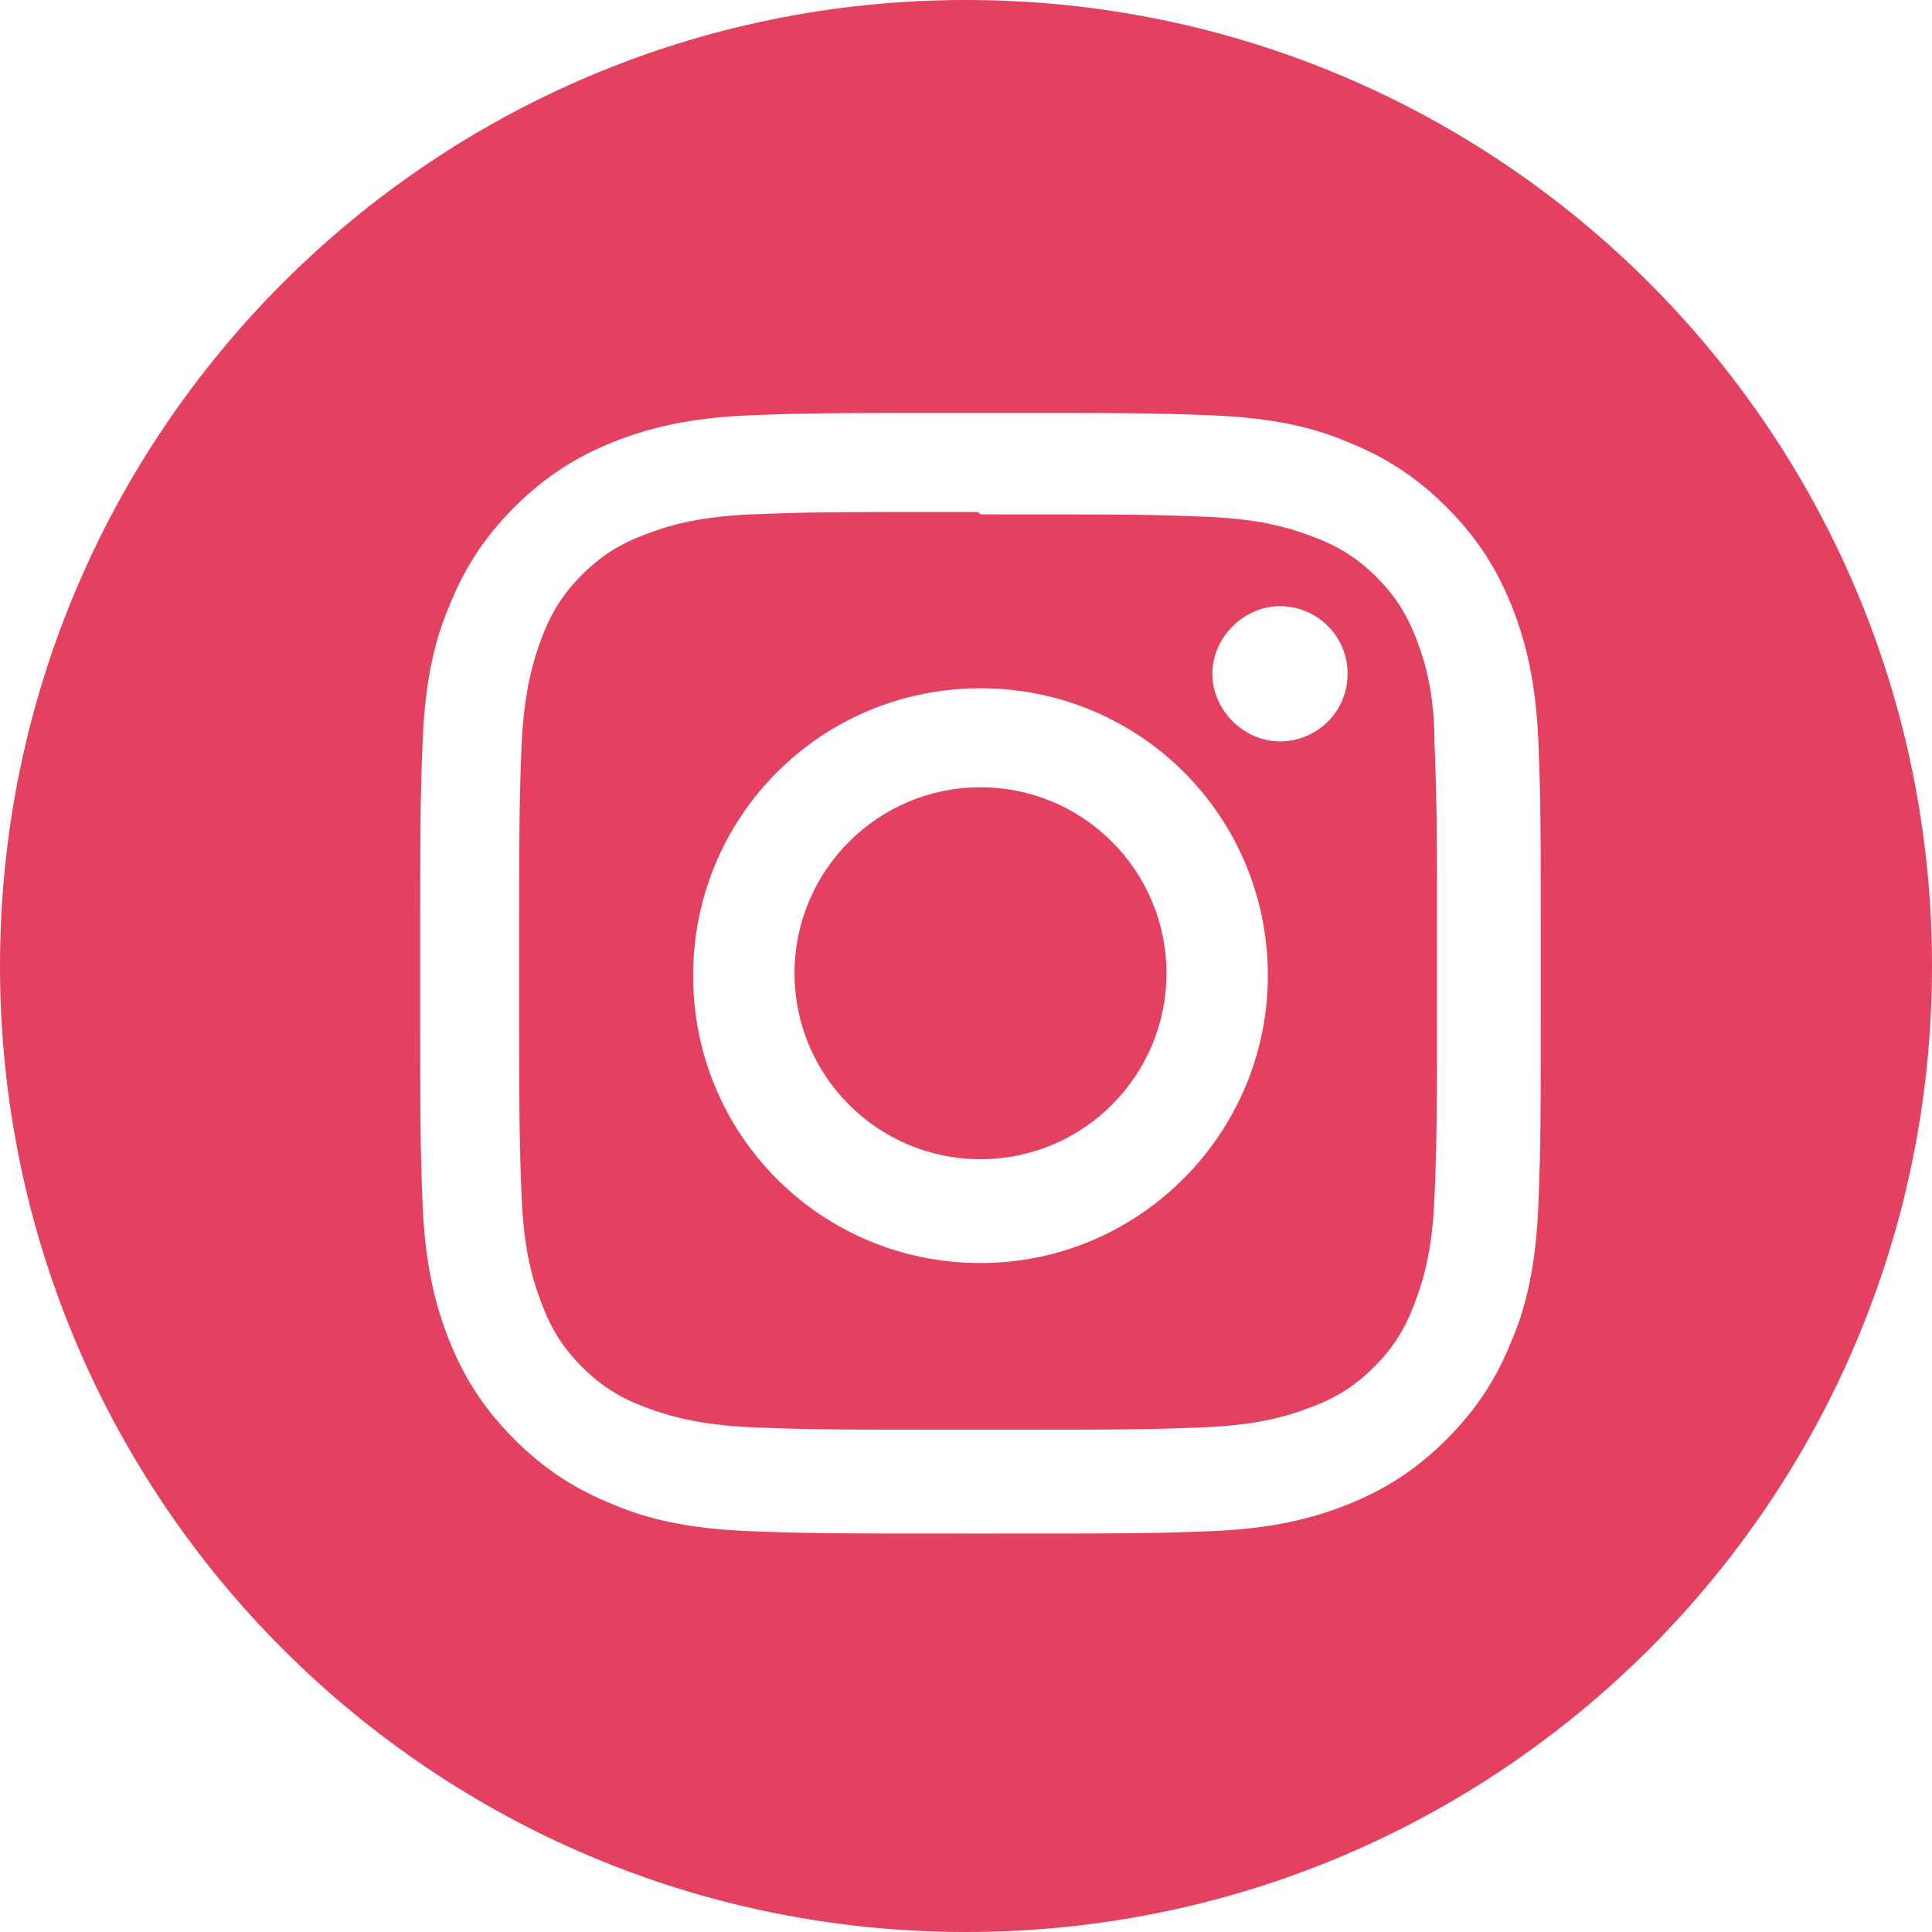
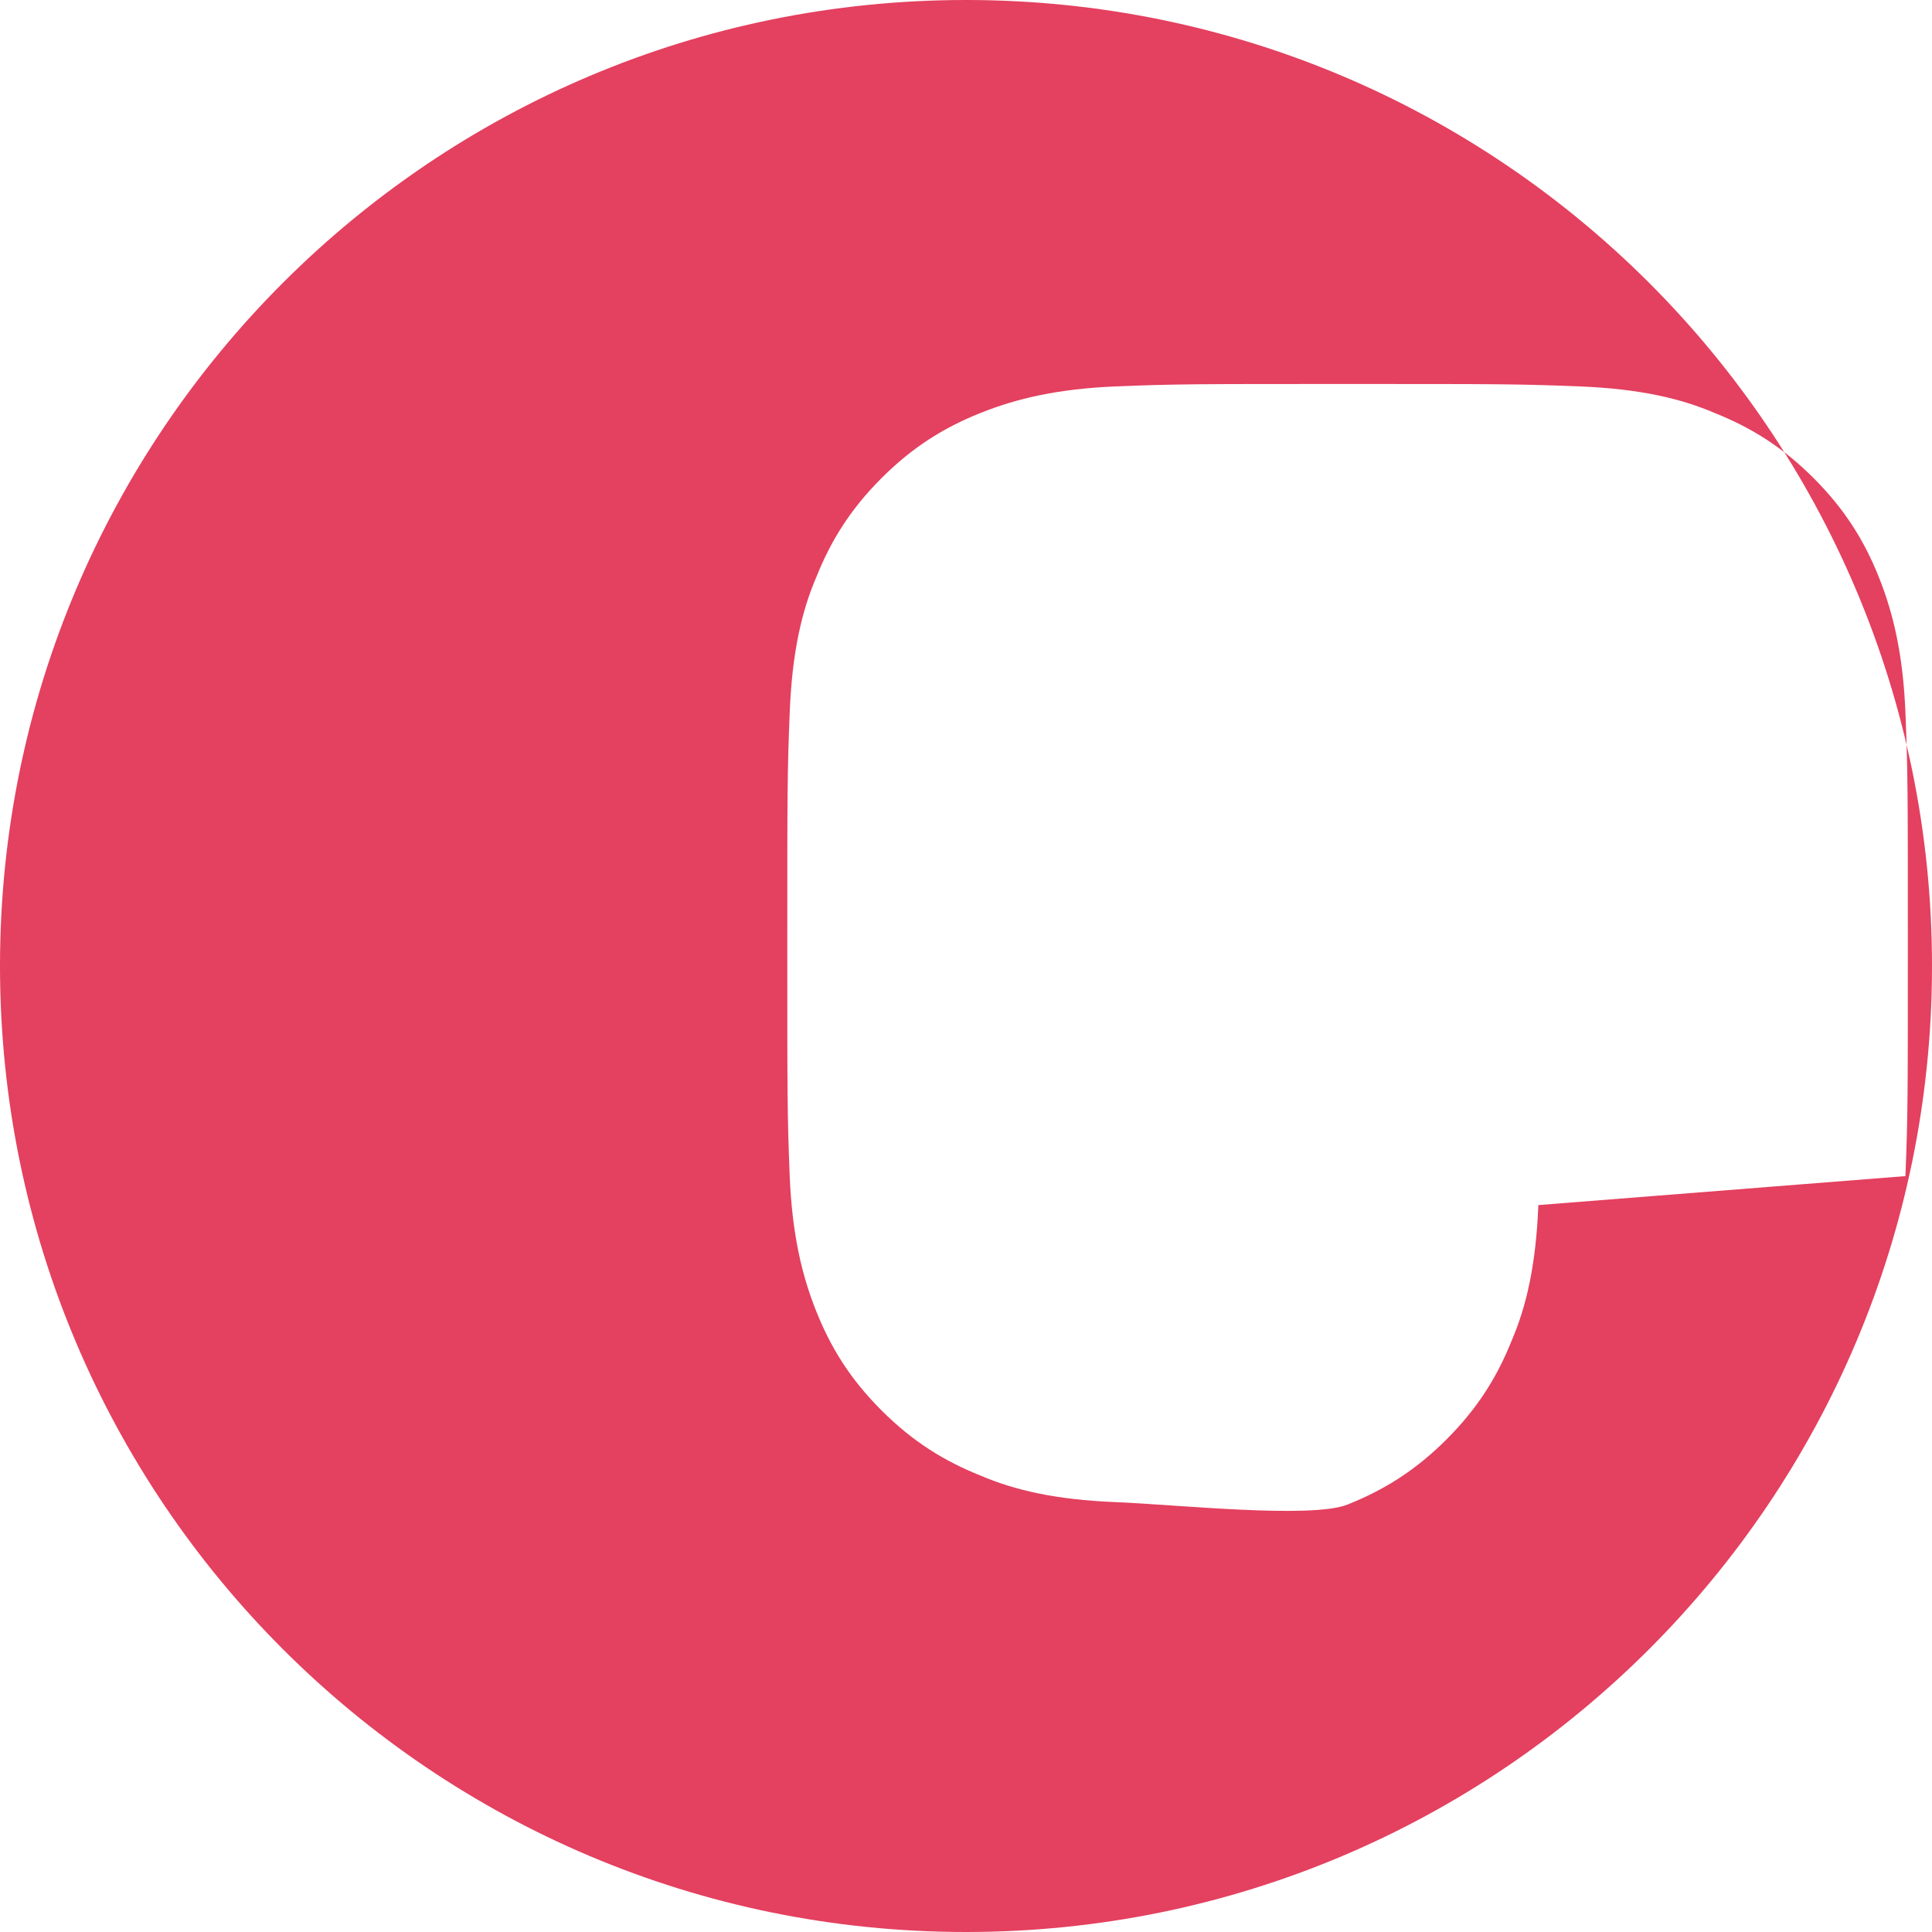
<svg xmlns="http://www.w3.org/2000/svg" version="1.1" width="20" height="20" viewBox="0 0 20 20">
  <title>instagram</title>
-   <path fill="#e4405f" d="M14.675 6.65c-0.1-0.275-0.225-0.475-0.425-0.675s-0.4-0.325-0.675-0.425c-0.2-0.075-0.5-0.175-1.075-0.2-0.625-0.025-0.8-0.025-2.35-0.025l-0.025-0.025c-1.55 0-1.725 0-2.35 0.025-0.575 0.025-0.875 0.125-1.075 0.2-0.275 0.1-0.475 0.225-0.675 0.425s-0.325 0.4-0.425 0.675c-0.075 0.2-0.175 0.525-0.2 1.075-0.025 0.625-0.025 0.8-0.025 2.35s0 1.725 0.025 2.35c0.025 0.575 0.125 0.875 0.2 1.075 0.1 0.275 0.225 0.475 0.425 0.675s0.4 0.325 0.675 0.425c0.2 0.075 0.525 0.175 1.075 0.2 0.625 0.025 0.8 0.025 2.35 0.025s1.725 0 2.35-0.025c0.575-0.025 0.875-0.125 1.075-0.2 0.275-0.1 0.475-0.225 0.675-0.425s0.325-0.4 0.425-0.675c0.075-0.2 0.175-0.5 0.2-1.075 0.025-0.625 0.025-0.8 0.025-2.35s0-1.725-0.025-2.35c0-0.525-0.1-0.85-0.175-1.050zM10.15 13.075c-1.65 0-2.975-1.325-2.975-2.975s1.325-2.975 2.975-2.975c1.65 0 2.975 1.325 2.975 2.975 0 1.625-1.325 2.975-2.975 2.975zM13.25 7.675c-0.375 0-0.7-0.325-0.7-0.7s0.325-0.7 0.7-0.7c0.375 0 0.7 0.3 0.7 0.7s-0.325 0.7-0.7 0.7z" />
-   <path fill="#e4405f" d="M12.075 10.075c0 1.063-0.862 1.925-1.925 1.925s-1.925-0.862-1.925-1.925c0-1.063 0.862-1.925 1.925-1.925s1.925 0.862 1.925 1.925z" />
-   <path fill="#e4405f" d="M10 0c-5.525 0-10 4.475-10 10s4.475 10 10 10 10-4.475 10-10-4.475-10-10-10zM15.925 12.475c-0.025 0.625-0.125 1.050-0.275 1.4-0.15 0.375-0.35 0.7-0.675 1.025s-0.65 0.525-1.025 0.675c-0.375 0.15-0.8 0.25-1.4 0.275-0.625 0.025-0.825 0.025-2.4 0.025s-1.775 0-2.4-0.025c-0.625-0.025-1.050-0.125-1.4-0.275-0.375-0.15-0.7-0.35-1.025-0.675s-0.525-0.65-0.675-1.025c-0.15-0.375-0.25-0.8-0.275-1.4-0.025-0.625-0.025-0.825-0.025-2.4s0-1.775 0.025-2.4c0.025-0.625 0.125-1.050 0.275-1.4 0.15-0.375 0.35-0.7 0.675-1.025s0.65-0.525 1.025-0.675c0.375-0.15 0.8-0.25 1.4-0.275 0.625-0.025 0.825-0.025 2.4-0.025s1.775 0 2.4 0.025c0.625 0.025 1.050 0.125 1.4 0.275 0.375 0.15 0.7 0.35 1.025 0.675s0.525 0.65 0.675 1.025c0.15 0.375 0.25 0.8 0.275 1.4 0.025 0.625 0.025 0.825 0.025 2.4s0 1.775-0.025 2.4z" />
+   <path fill="#e4405f" d="M10 0c-5.525 0-10 4.475-10 10s4.475 10 10 10 10-4.475 10-10-4.475-10-10-10zM15.925 12.475c-0.025 0.625-0.125 1.050-0.275 1.4-0.15 0.375-0.35 0.7-0.675 1.025s-0.65 0.525-1.025 0.675s-1.775 0-2.4-0.025c-0.625-0.025-1.050-0.125-1.4-0.275-0.375-0.15-0.7-0.35-1.025-0.675s-0.525-0.65-0.675-1.025c-0.15-0.375-0.25-0.8-0.275-1.4-0.025-0.625-0.025-0.825-0.025-2.4s0-1.775 0.025-2.4c0.025-0.625 0.125-1.050 0.275-1.4 0.15-0.375 0.35-0.7 0.675-1.025s0.65-0.525 1.025-0.675c0.375-0.15 0.8-0.25 1.4-0.275 0.625-0.025 0.825-0.025 2.4-0.025s1.775 0 2.4 0.025c0.625 0.025 1.050 0.125 1.4 0.275 0.375 0.15 0.7 0.35 1.025 0.675s0.525 0.65 0.675 1.025c0.15 0.375 0.25 0.8 0.275 1.4 0.025 0.625 0.025 0.825 0.025 2.4s0 1.775-0.025 2.4z" />
</svg>